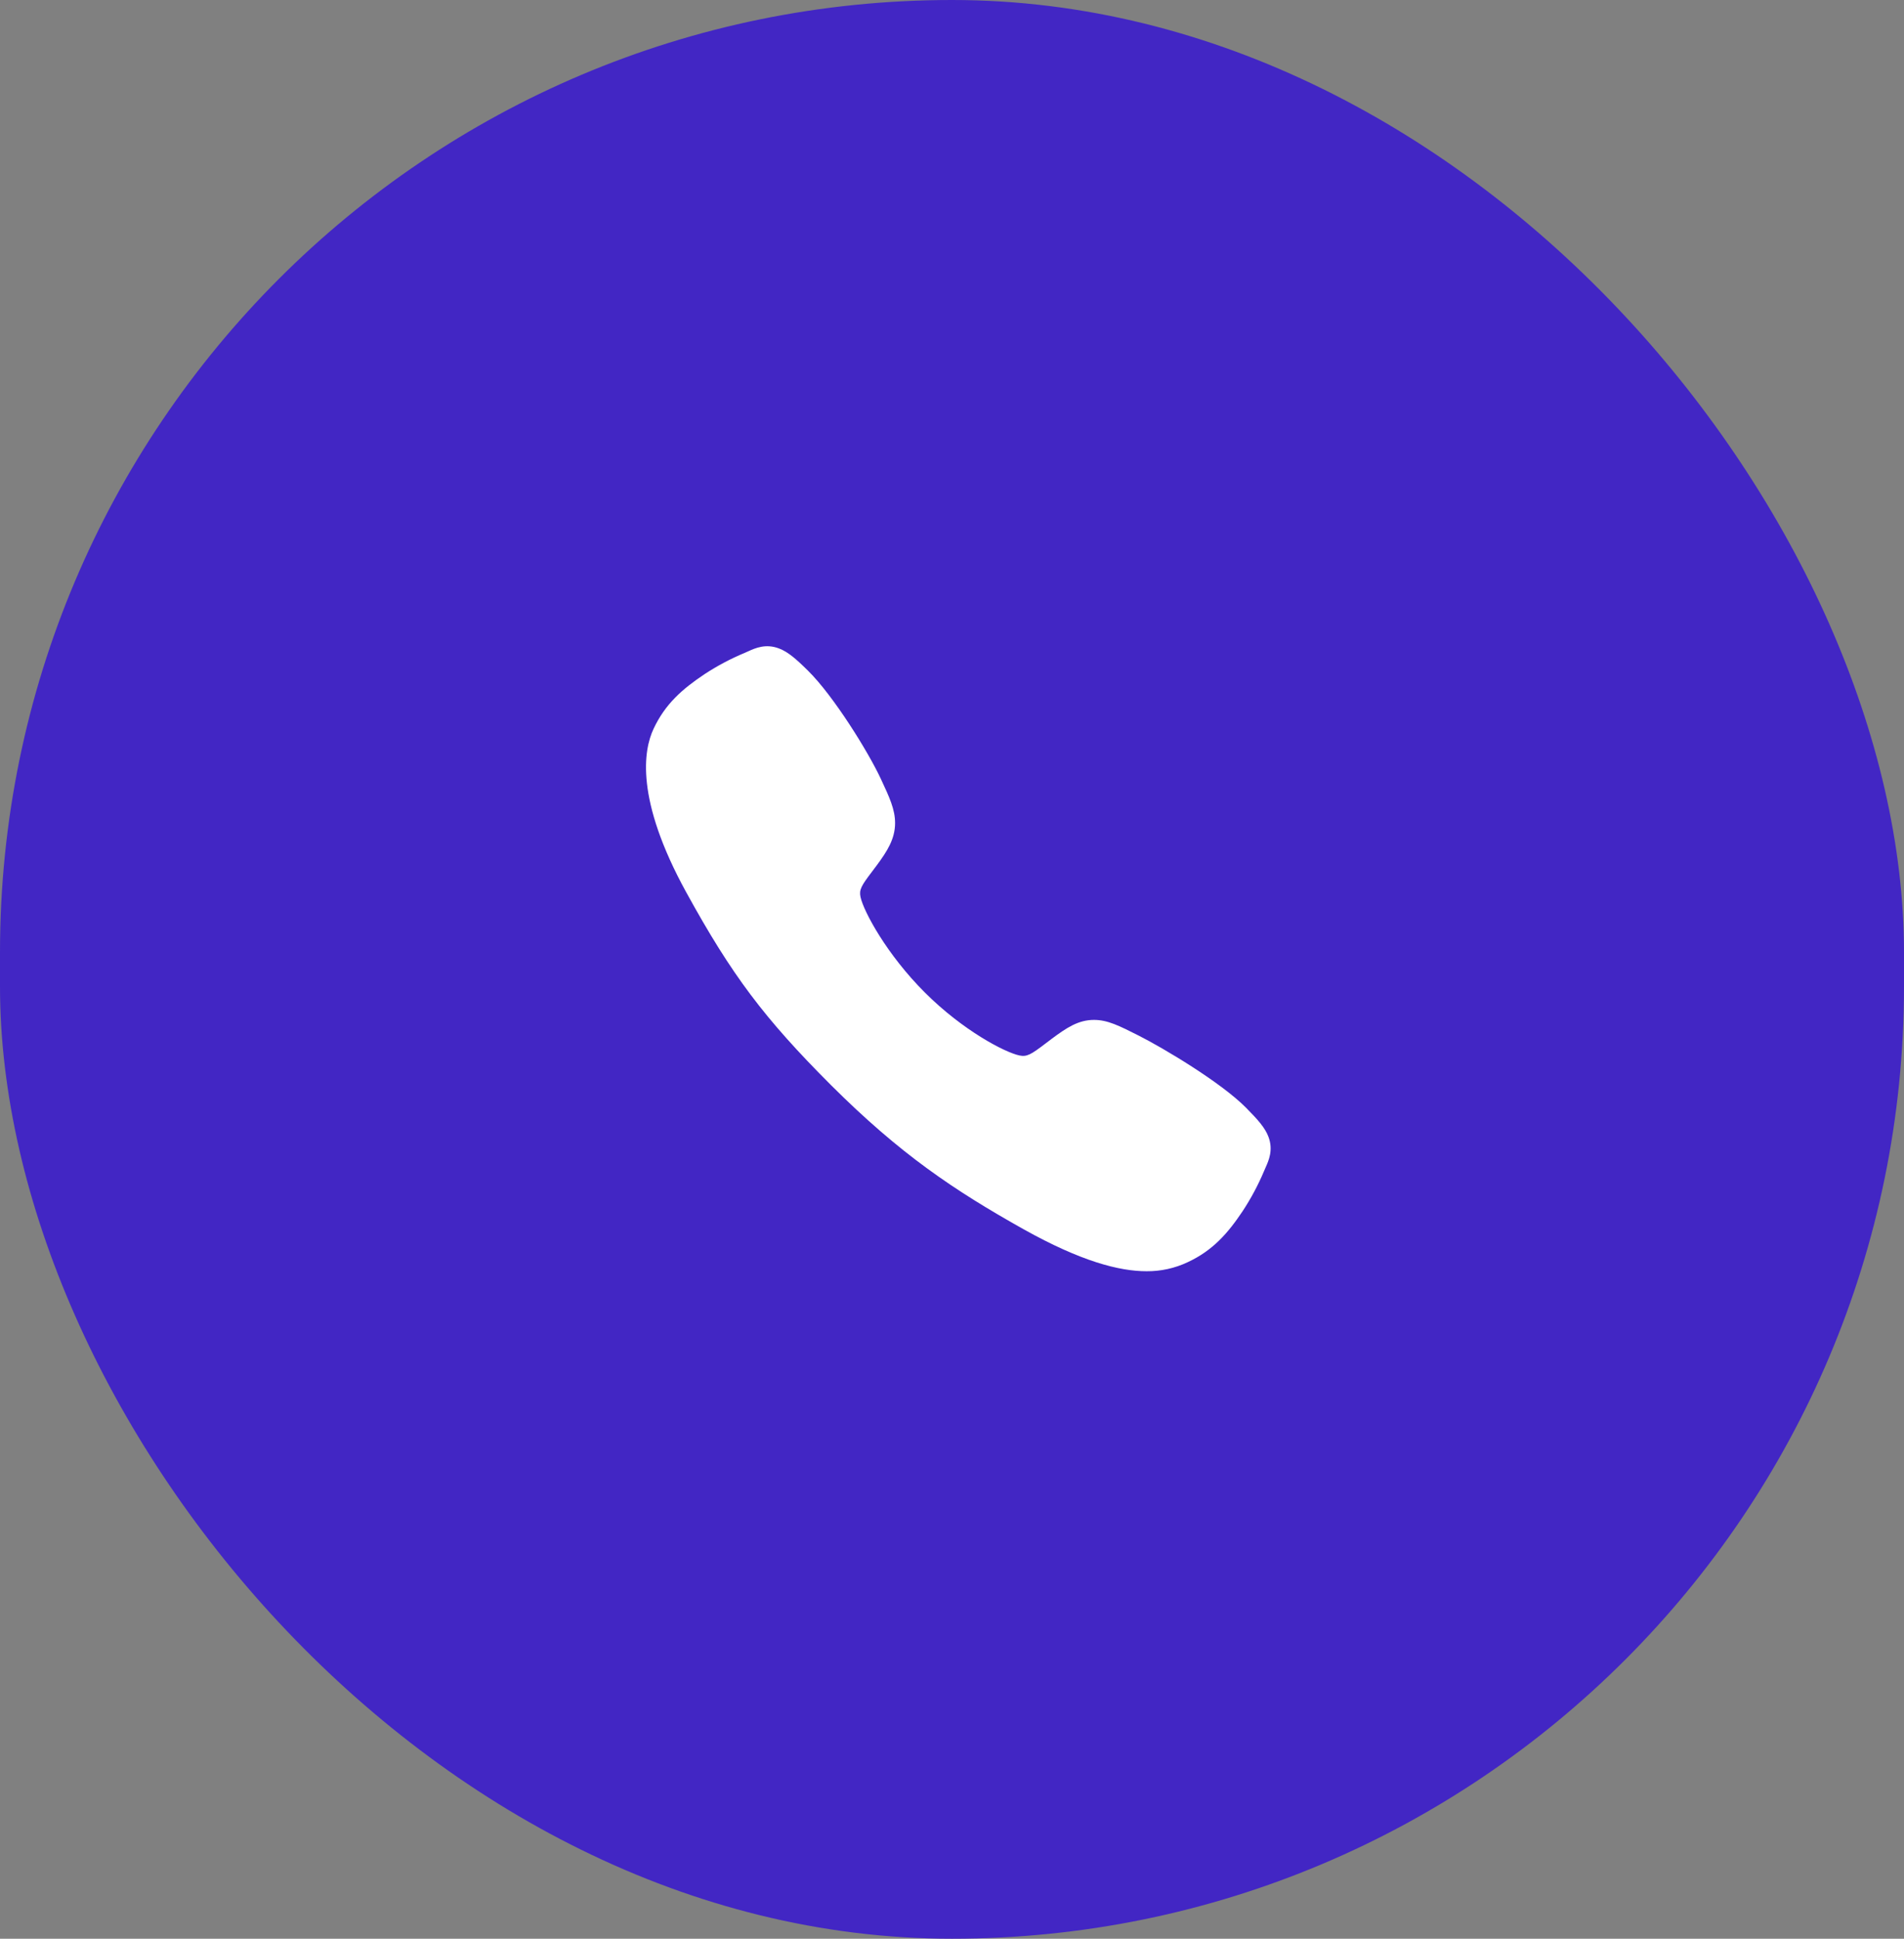
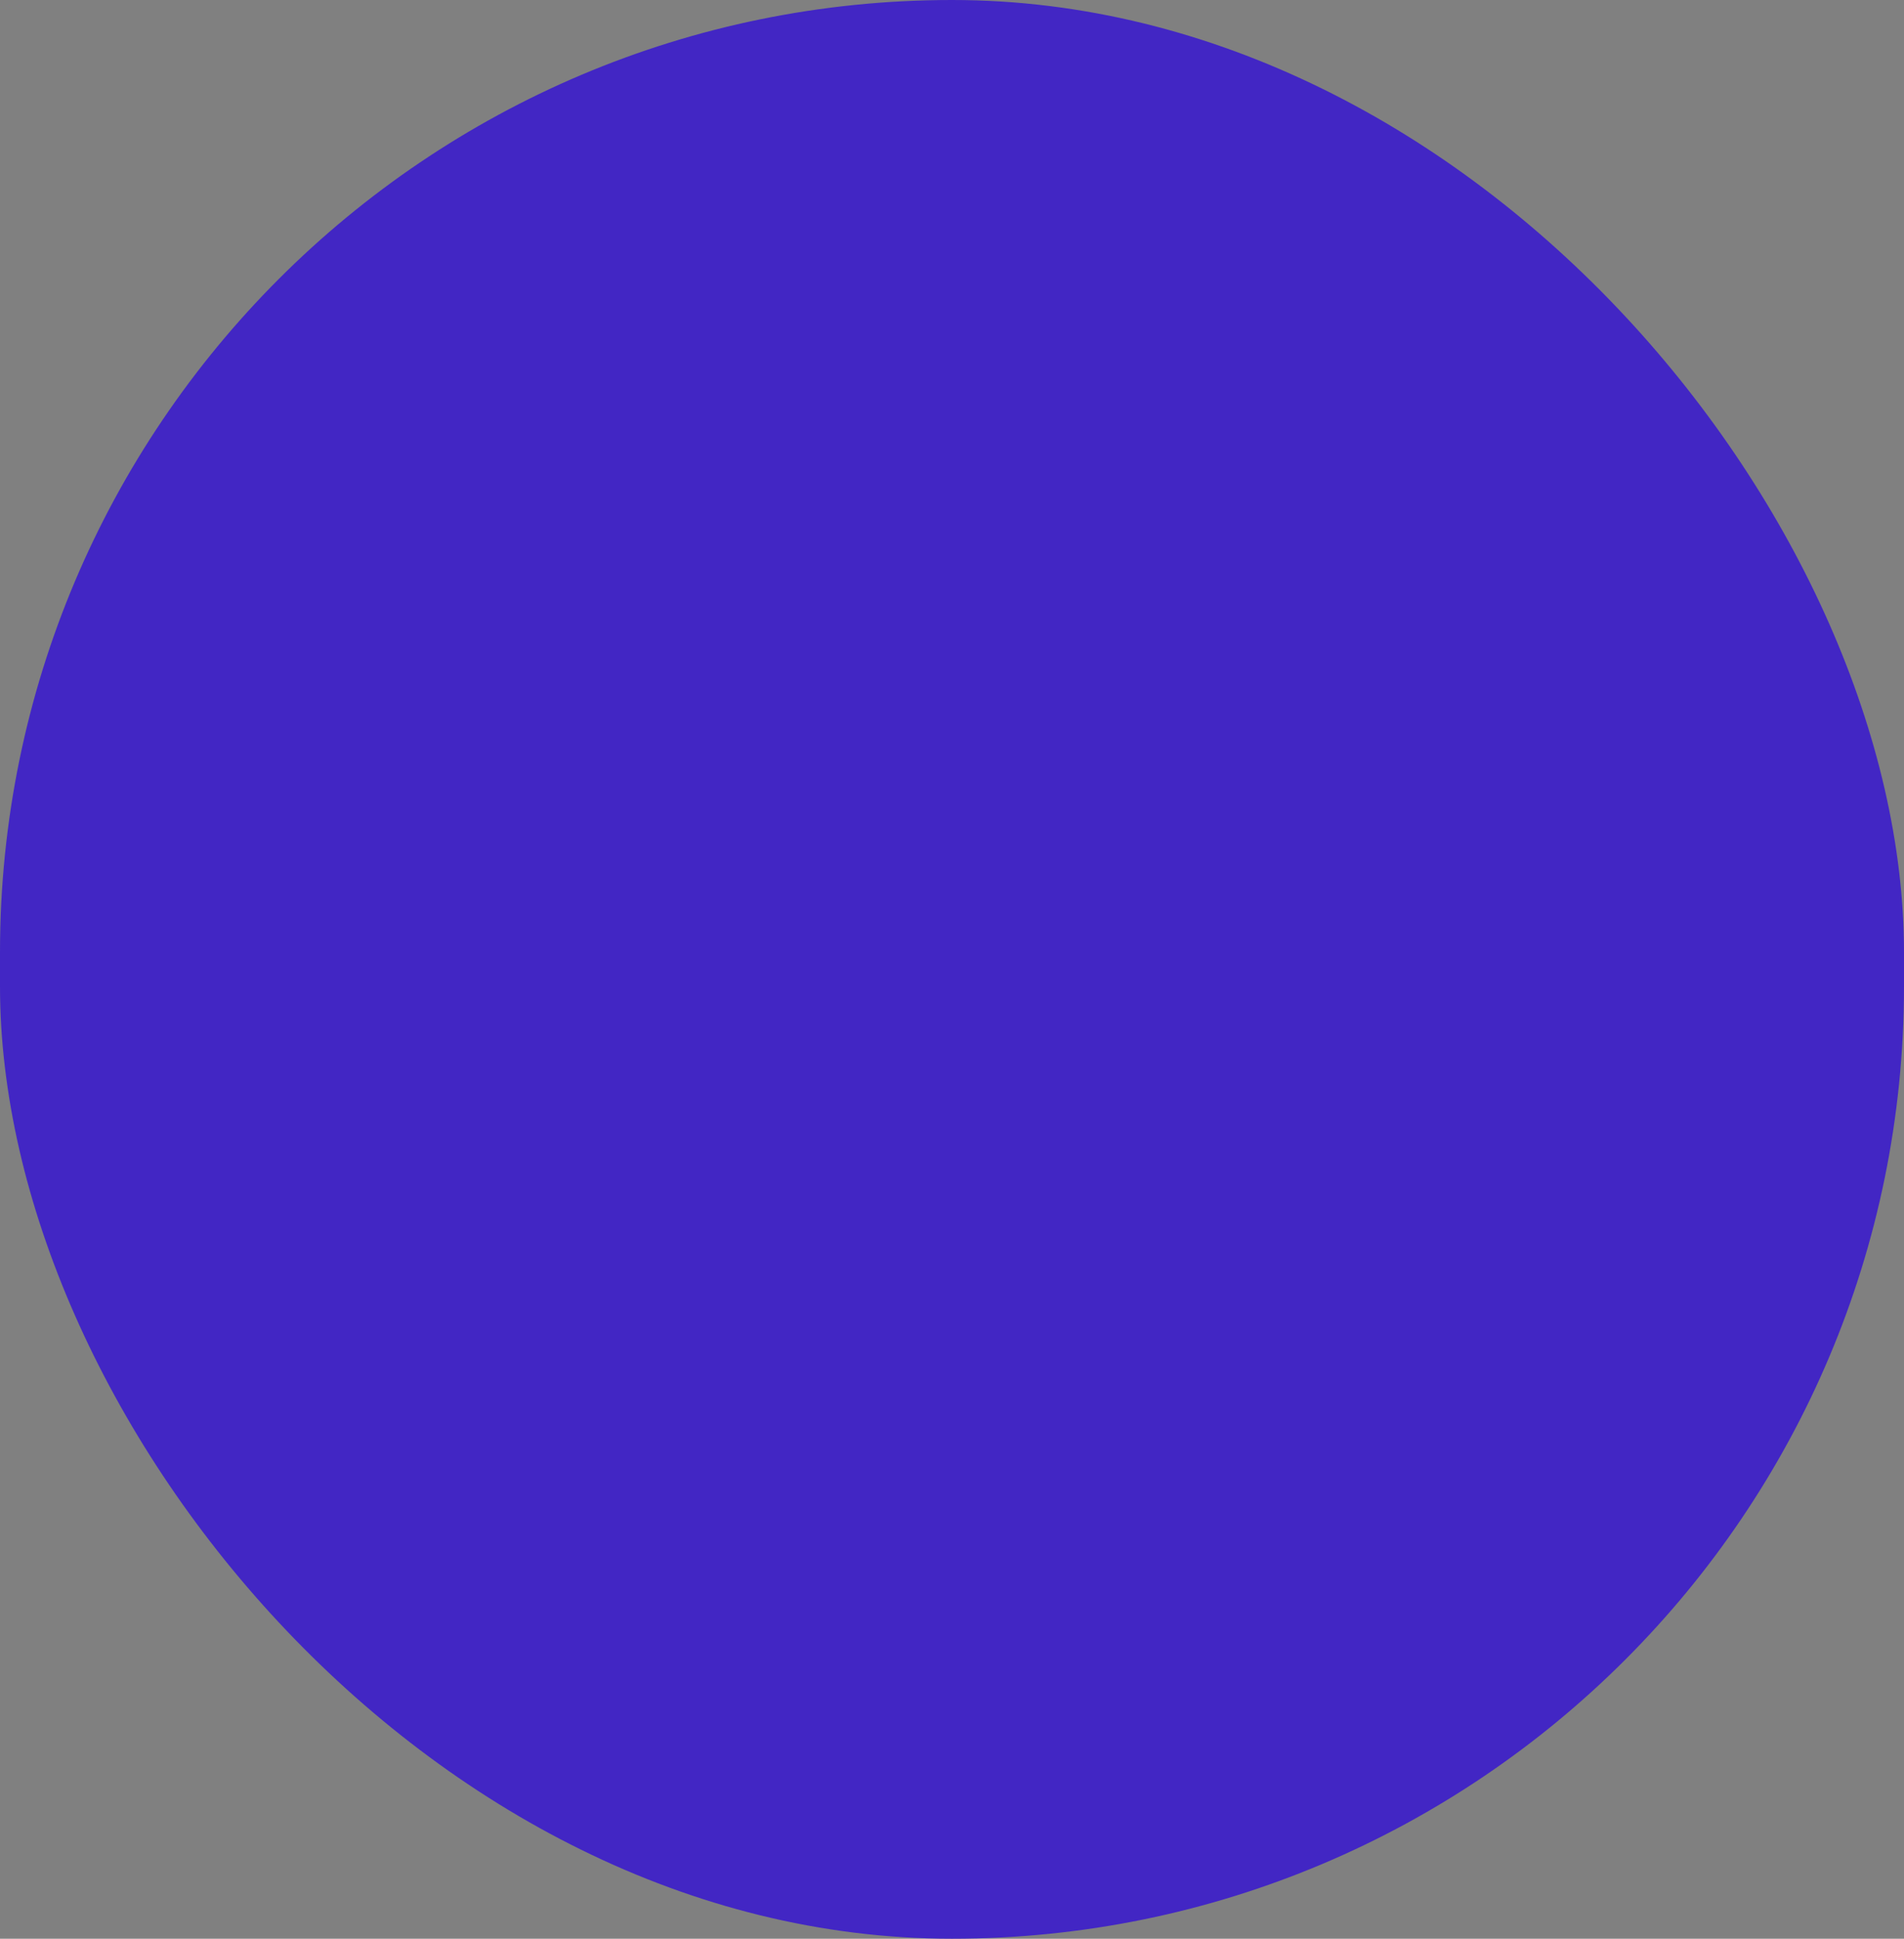
<svg xmlns="http://www.w3.org/2000/svg" width="56" height="57" viewBox="0 0 56 57" fill="none">
  <rect x="0" y="0" width="56" height="57" fill="#808080" stroke="none" />
  <rect width="56" height="57" rx="28" fill="#4226C4" />
-   <path d="M33.721 37.375C32.92 37.375 31.795 37.085 30.111 36.144C28.063 34.996 26.479 33.935 24.442 31.904C22.479 29.941 21.523 28.671 20.185 26.237C18.674 23.489 18.932 22.048 19.22 21.433C19.563 20.697 20.069 20.257 20.723 19.82C21.095 19.576 21.488 19.368 21.898 19.197C21.939 19.179 21.977 19.162 22.011 19.147C22.214 19.055 22.522 18.917 22.911 19.065C23.171 19.163 23.404 19.362 23.767 19.721C24.512 20.456 25.531 22.093 25.906 22.897C26.159 23.439 26.326 23.796 26.326 24.198C26.326 24.667 26.09 25.029 25.803 25.42C25.749 25.494 25.696 25.564 25.644 25.632C25.332 26.042 25.264 26.16 25.309 26.372C25.4 26.797 26.082 28.064 27.203 29.182C28.324 30.301 29.554 30.94 29.981 31.031C30.201 31.078 30.322 31.006 30.746 30.683C30.806 30.637 30.869 30.589 30.934 30.541C31.371 30.216 31.717 29.986 32.175 29.986H32.178C32.577 29.986 32.918 30.159 33.484 30.444C34.223 30.817 35.909 31.822 36.648 32.568C37.008 32.931 37.209 33.162 37.307 33.422C37.454 33.812 37.315 34.119 37.224 34.324C37.209 34.358 37.193 34.395 37.175 34.437C37.002 34.846 36.792 35.238 36.548 35.609C36.112 36.261 35.67 36.766 34.933 37.109C34.554 37.288 34.139 37.379 33.721 37.375Z" fill="white" />
</svg>